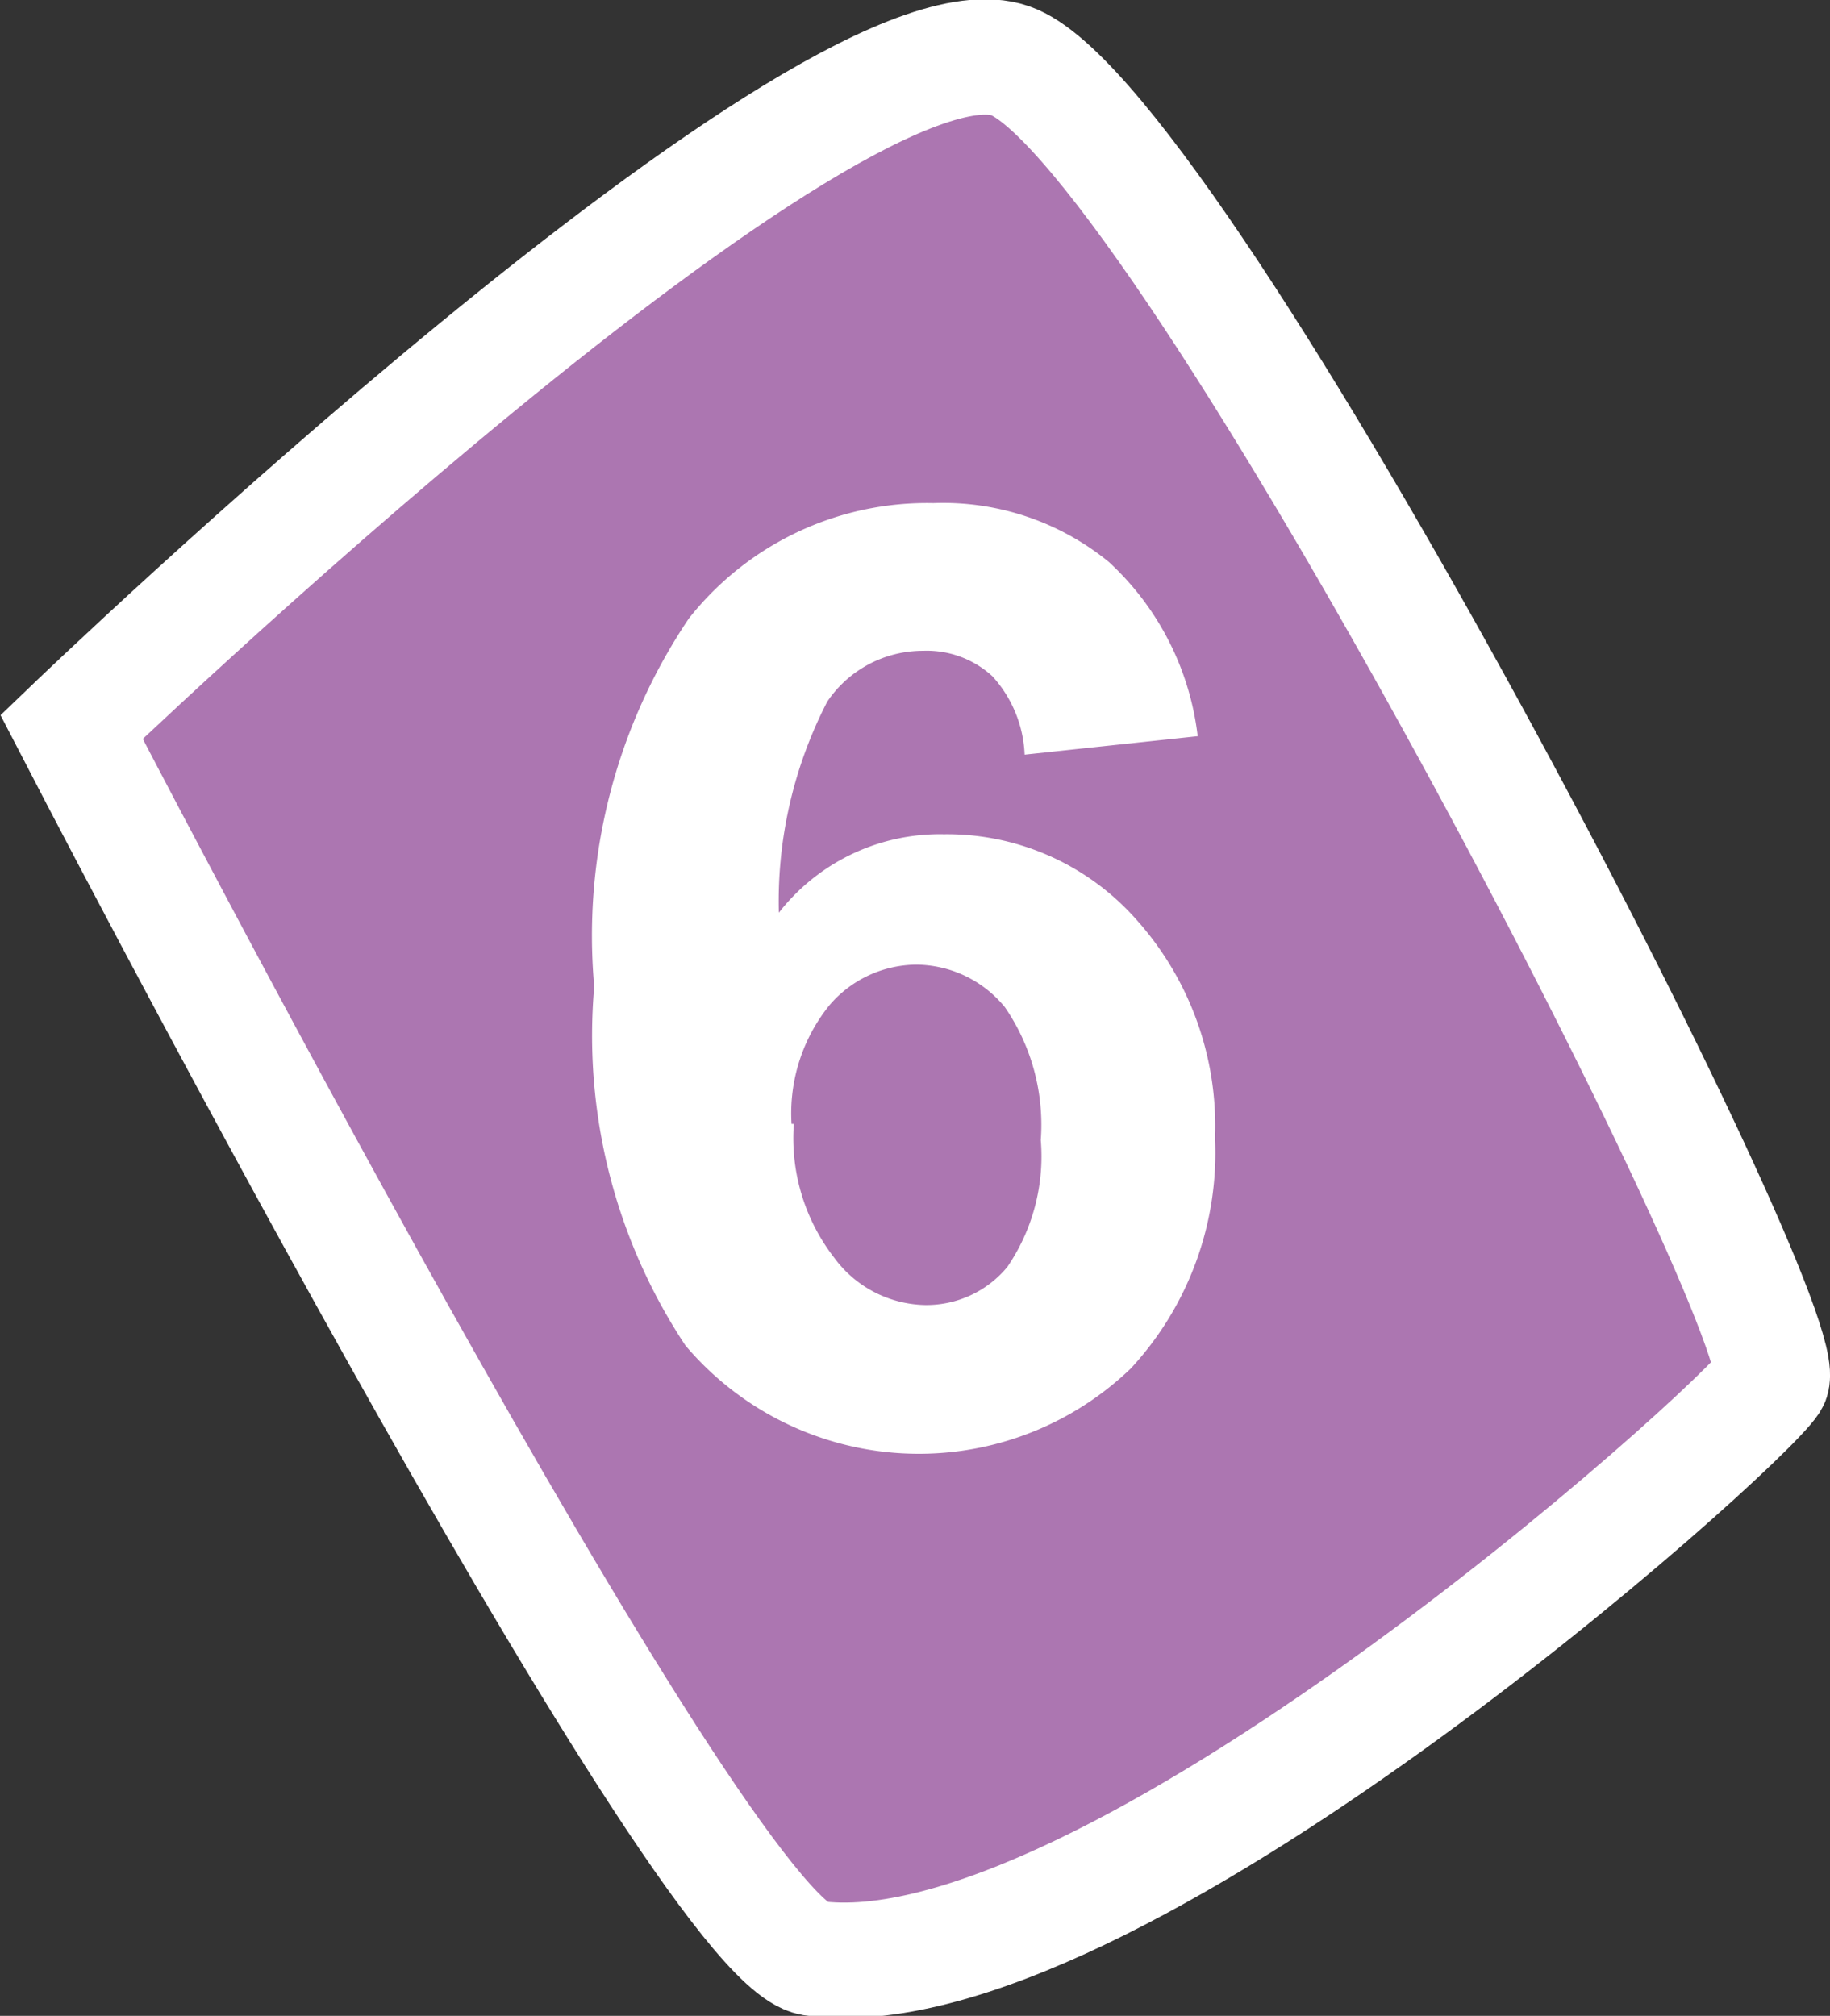
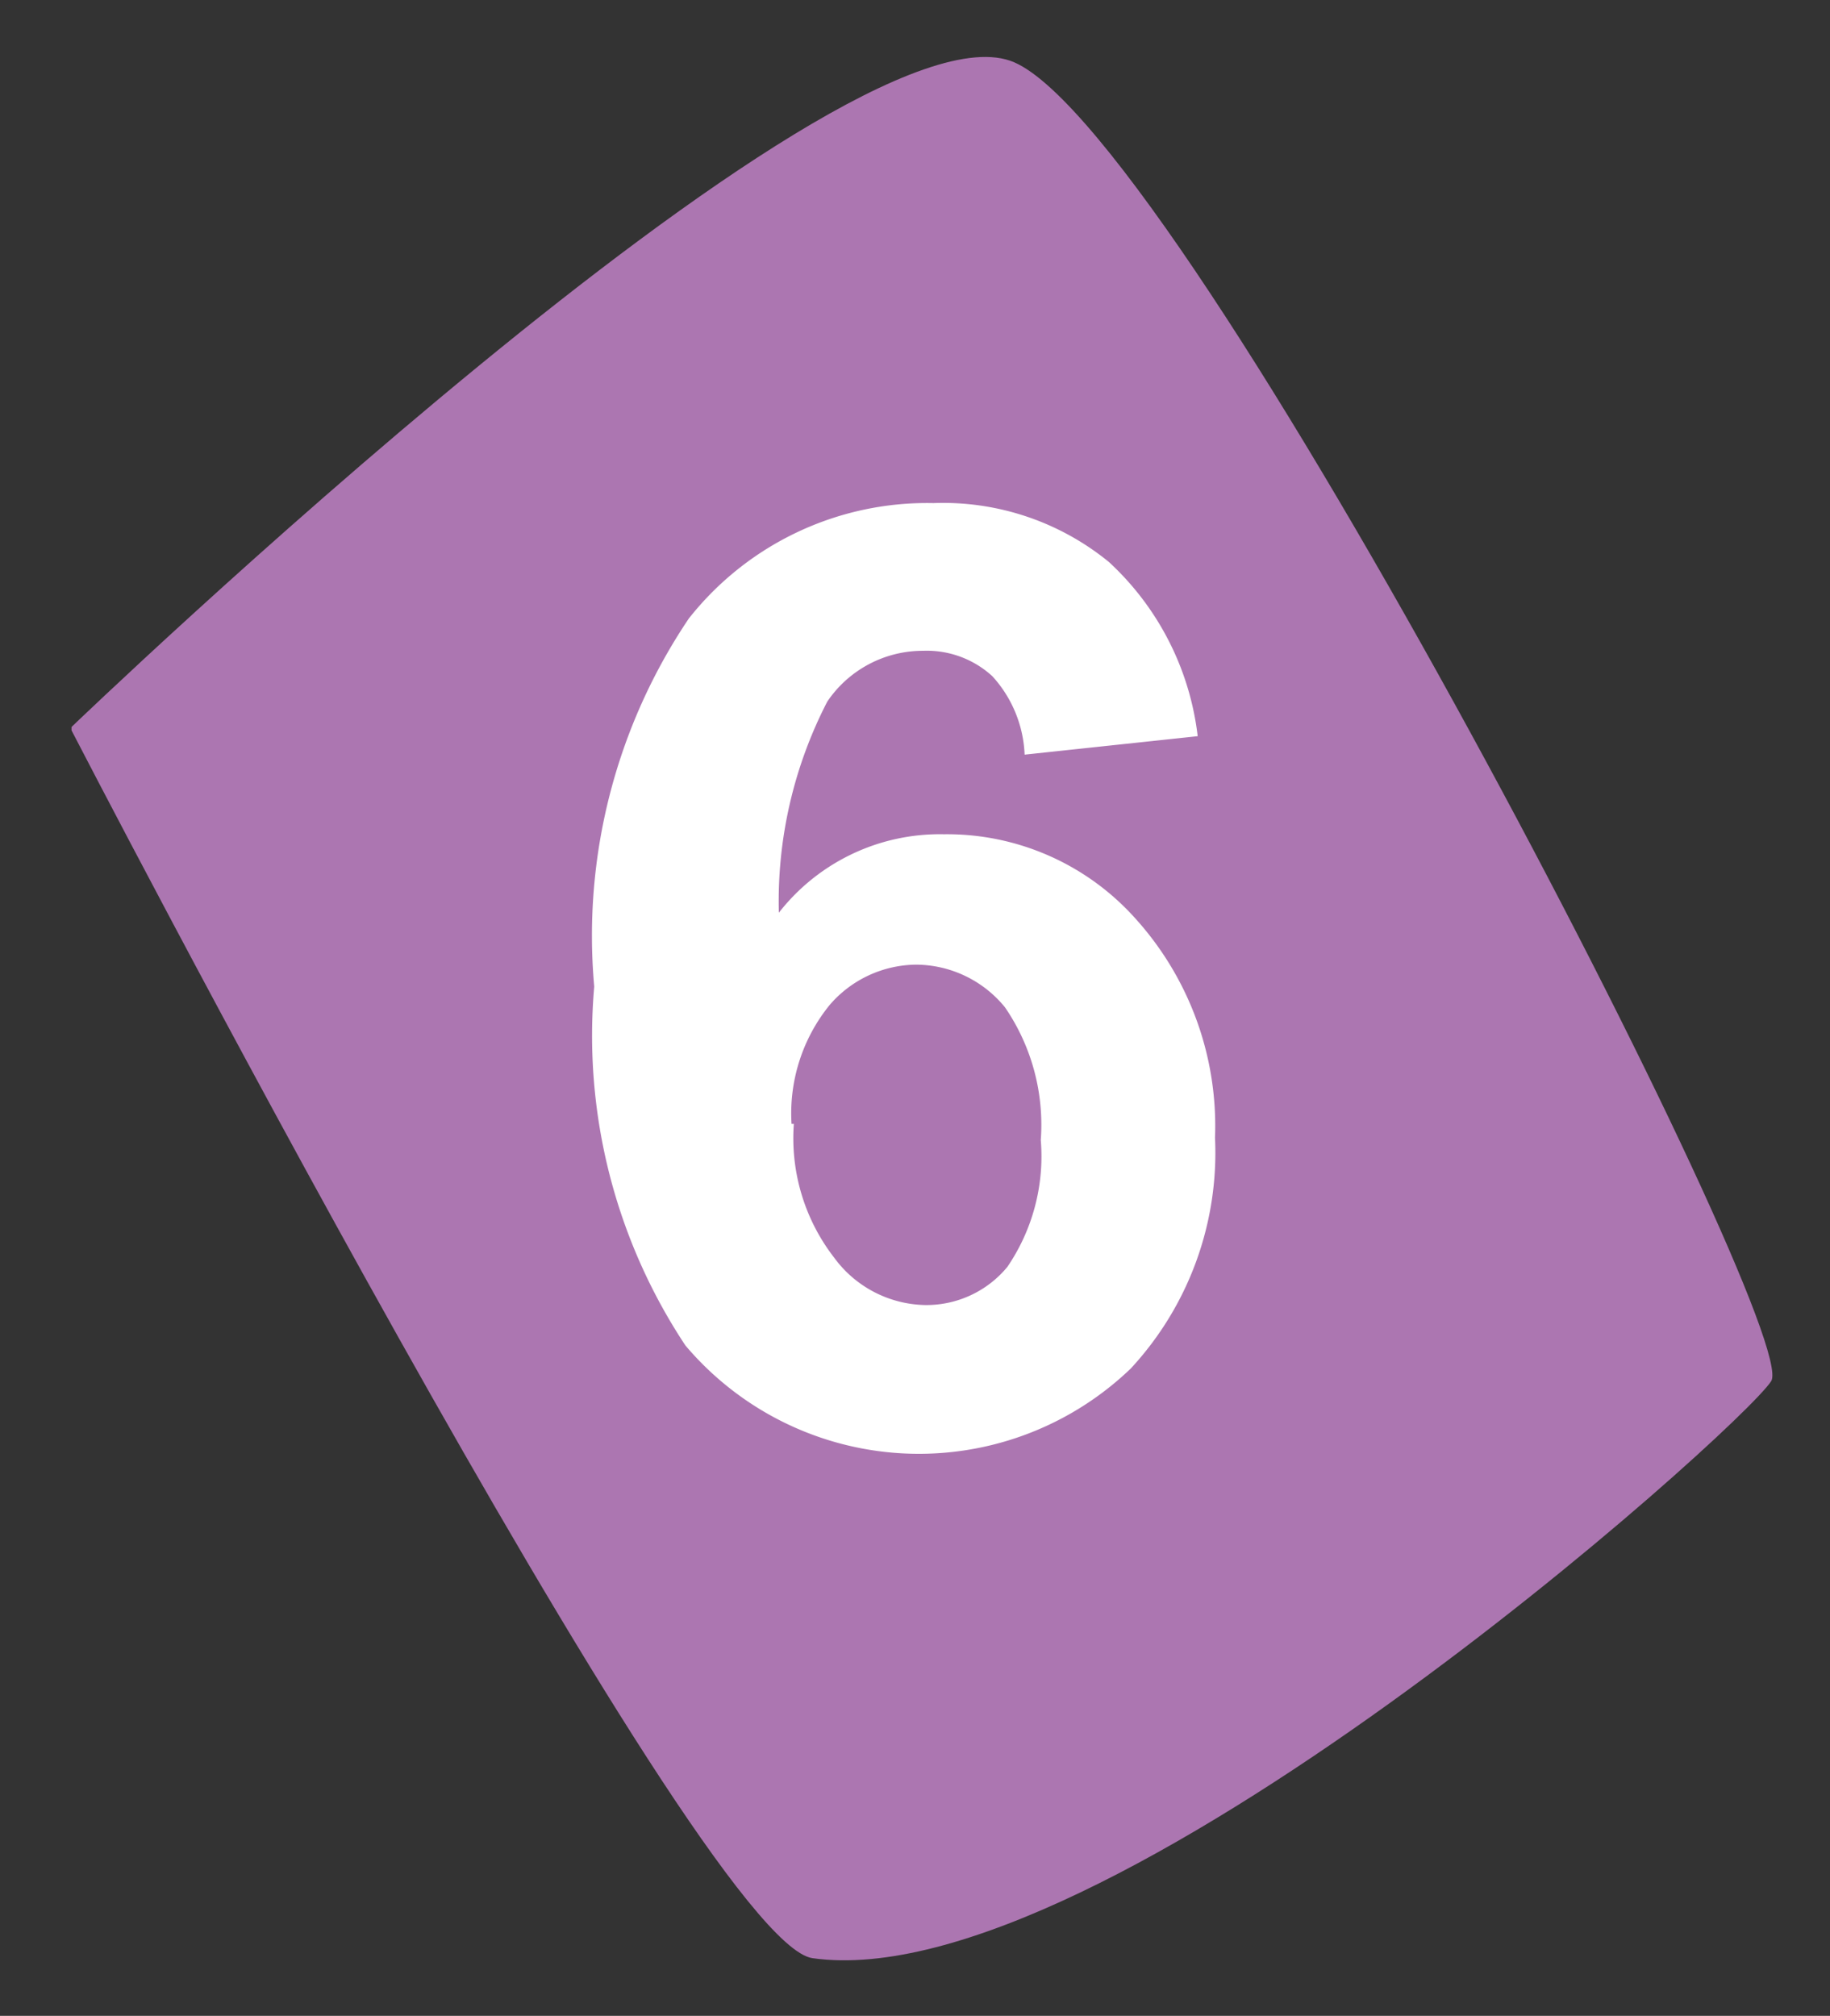
<svg xmlns="http://www.w3.org/2000/svg" id="Calque_1" data-name="Calque 1" viewBox="0 0 15.86 17.47">
  <rect x="0" y="0" width="15.86" height="17.47" fill="#333333" stroke="none" />
  <defs>
    <style>.cls-1{fill:#ac76b1;}.cls-2{fill:none;stroke:#fff;}.cls-3{fill:#fff;}</style>
  </defs>
  <path class="cls-1" d="M731.24,38.45s6.67-6.41,8.17-5.76,6.84,11,6.56,11.43-5.79,5.36-8.31,5c-1-.15-6.42-10.64-6.42-10.64" transform="translate(-730.62 -32.15)" />
-   <path class="cls-2" d="M731.24,38.45s6.67-6.41,8.17-5.76,6.84,11,6.56,11.43-5.79,5.36-8.31,5C736.66,48.94,731.24,38.45,731.24,38.45Z" transform="translate(-730.62 -32.15)" />
  <path class="cls-3" d="M741,38.53l-1.5.16a1.07,1.07,0,0,0-.28-.68.84.84,0,0,0-.6-.22,1,1,0,0,0-.83.44,3.77,3.77,0,0,0-.42,1.83,1.77,1.77,0,0,1,1.43-.68,2.19,2.19,0,0,1,1.66.73,2.68,2.68,0,0,1,.69,1.9,2.75,2.75,0,0,1-.73,2,2.65,2.65,0,0,1-3.86-.2,4.86,4.86,0,0,1-.79-3.11,4.92,4.92,0,0,1,.82-3.19,2.63,2.63,0,0,1,2.12-1,2.27,2.27,0,0,1,1.52.51A2.44,2.44,0,0,1,741,38.53Zm-3.5,3.36a1.69,1.69,0,0,0,.35,1.16,1,1,0,0,0,.79.41.91.91,0,0,0,.71-.33,1.7,1.7,0,0,0,.29-1.1,1.8,1.8,0,0,0-.31-1.15,1,1,0,0,0-.77-.37,1,1,0,0,0-.75.35A1.49,1.49,0,0,0,737.48,41.89Z" transform="translate(-730.62 -32.15)" />
</svg>